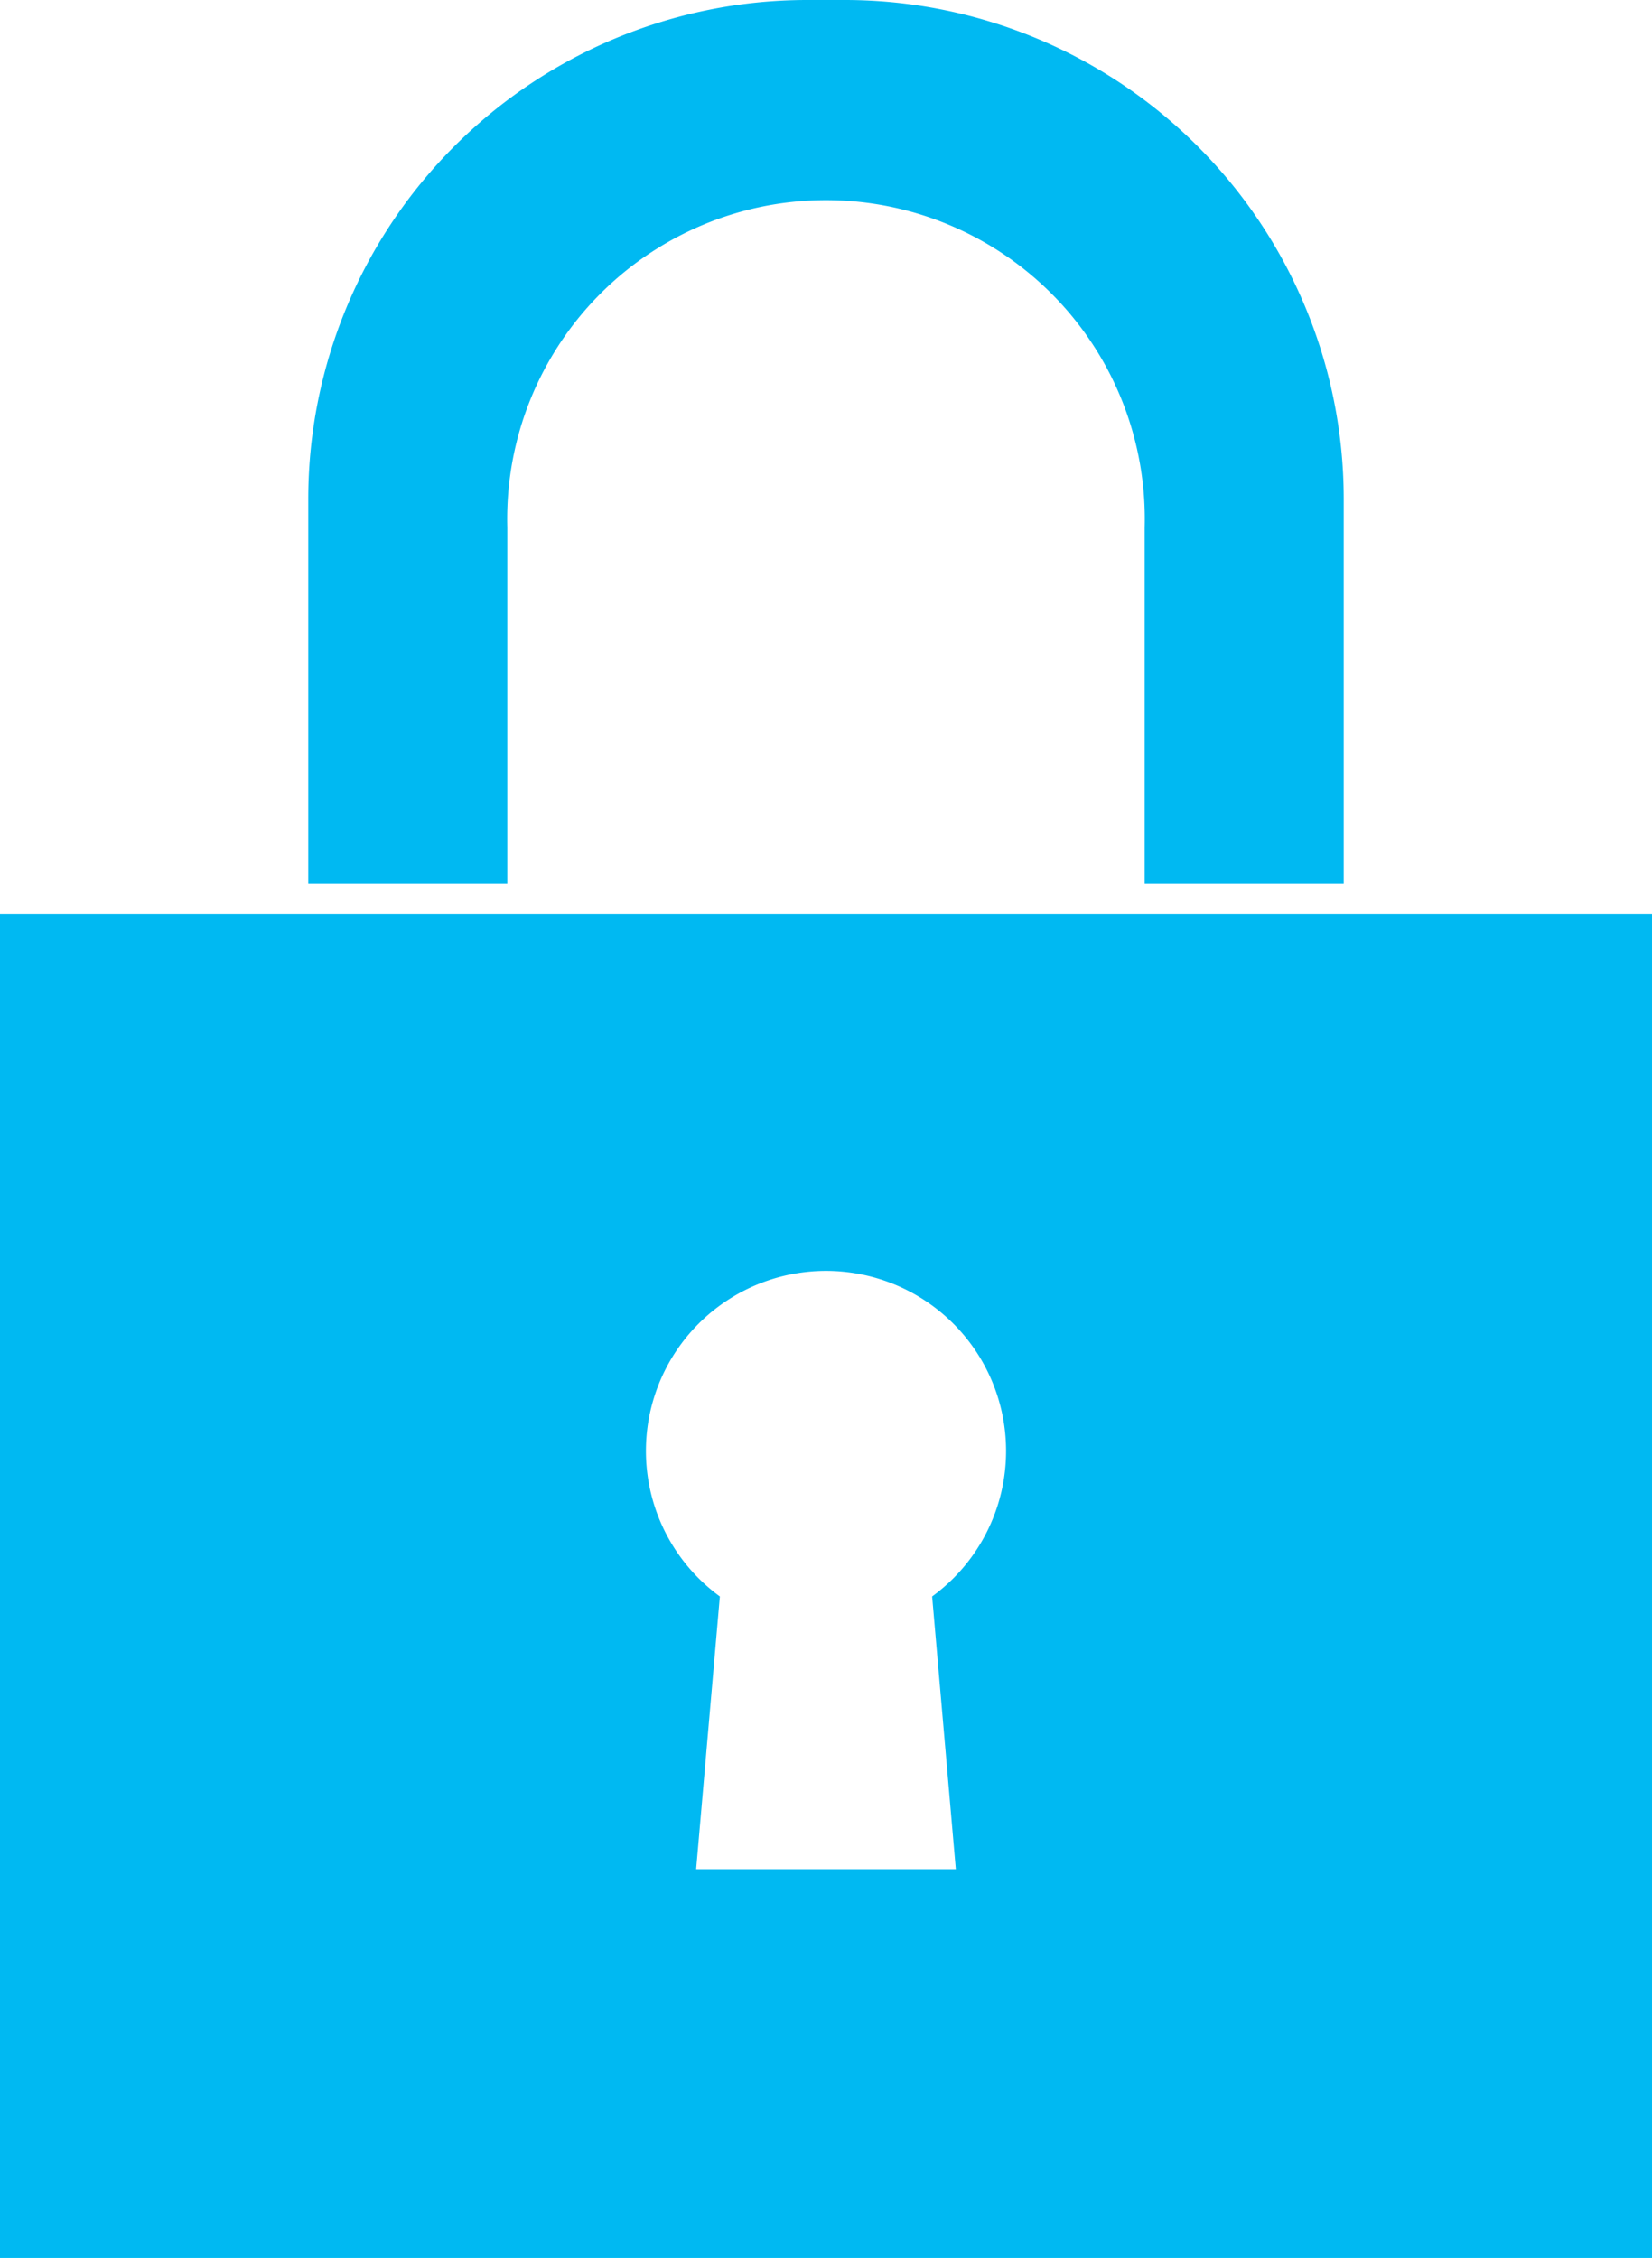
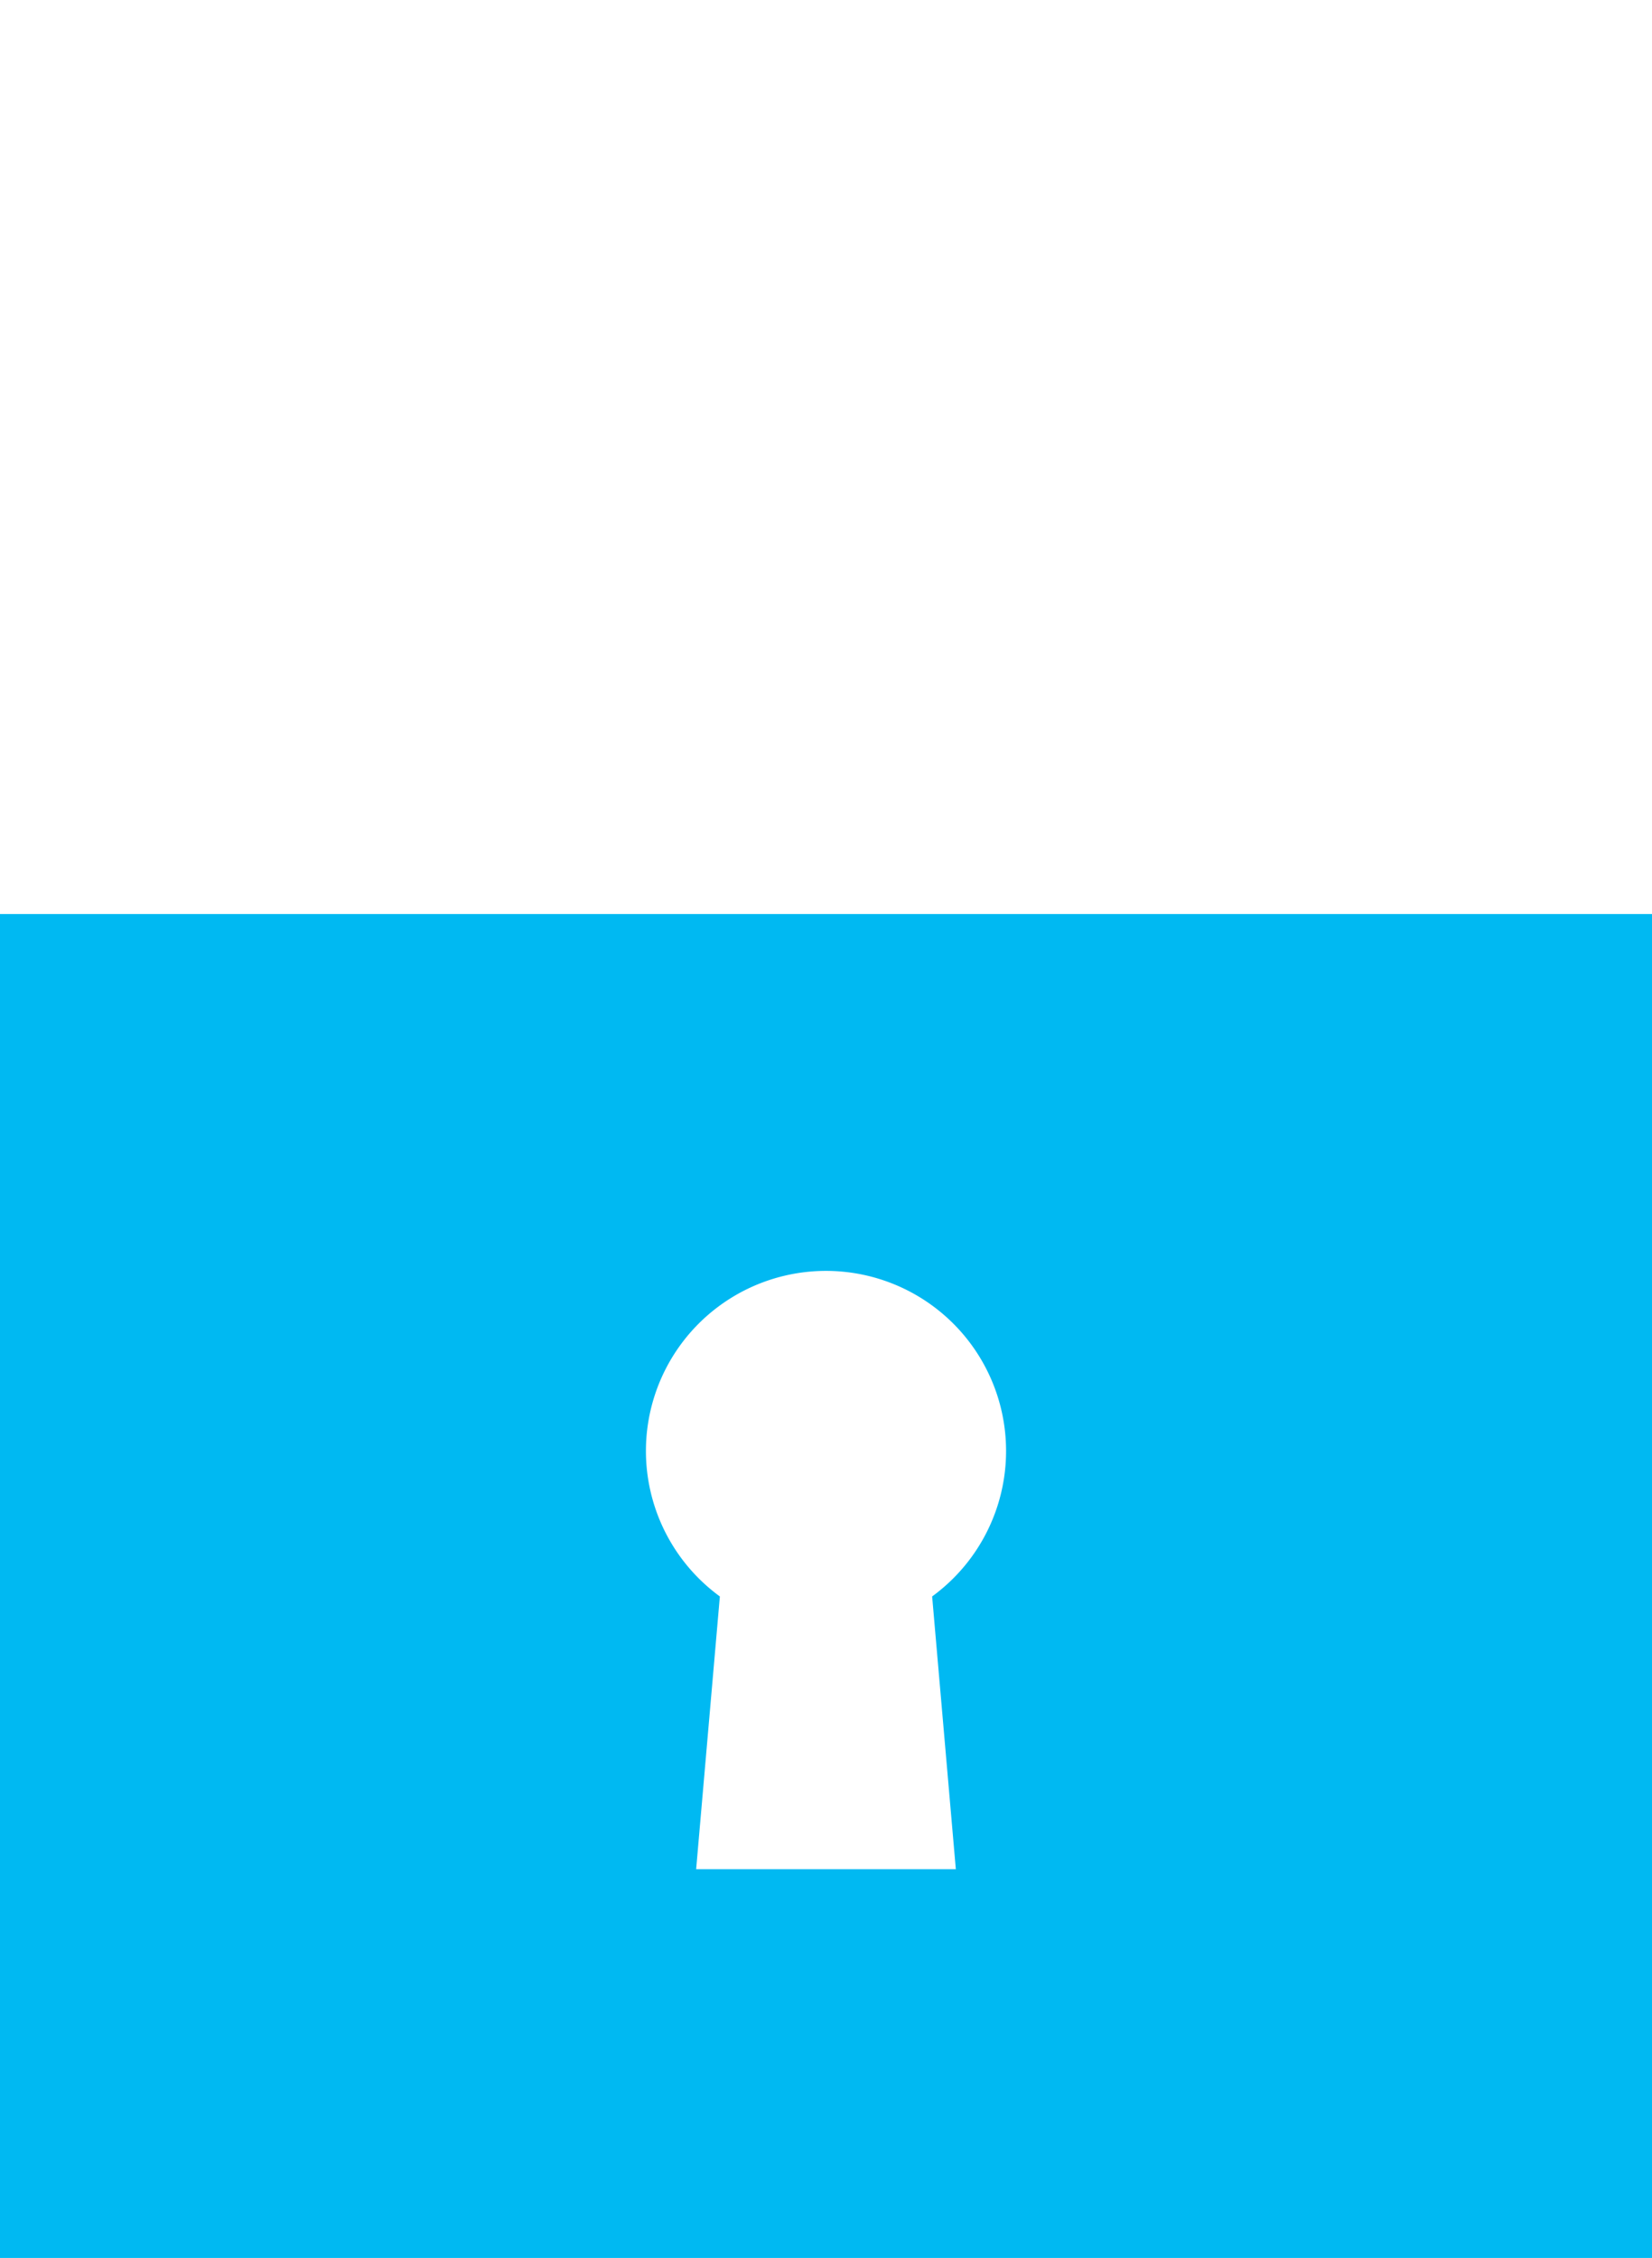
<svg xmlns="http://www.w3.org/2000/svg" id="Multimedia" width="87.217" height="119.208" viewBox="0 0 87.217 119.208">
-   <path id="Path_2625" data-name="Path 2625" d="M1387.854,107.365h-2.126a26.348,26.348,0,0,0-26.27,26.27V154.03h10.508V135.212a16.831,16.831,0,1,1,33.65,0V154.03h10.509V133.635A26.348,26.348,0,0,0,1387.854,107.365Z" transform="translate(-1343.183 -107.365)" fill="#00b9f2" />
  <path id="Path_2626" data-name="Path 2626" d="M1337.055,173.789v70.952h87.217V173.789Zm50.463,50.427h-13.71l1.252-14.4a9.507,9.507,0,1,1,11.207,0Z" transform="translate(-1337.055 -125.534)" fill="#00b9f2" />
</svg>